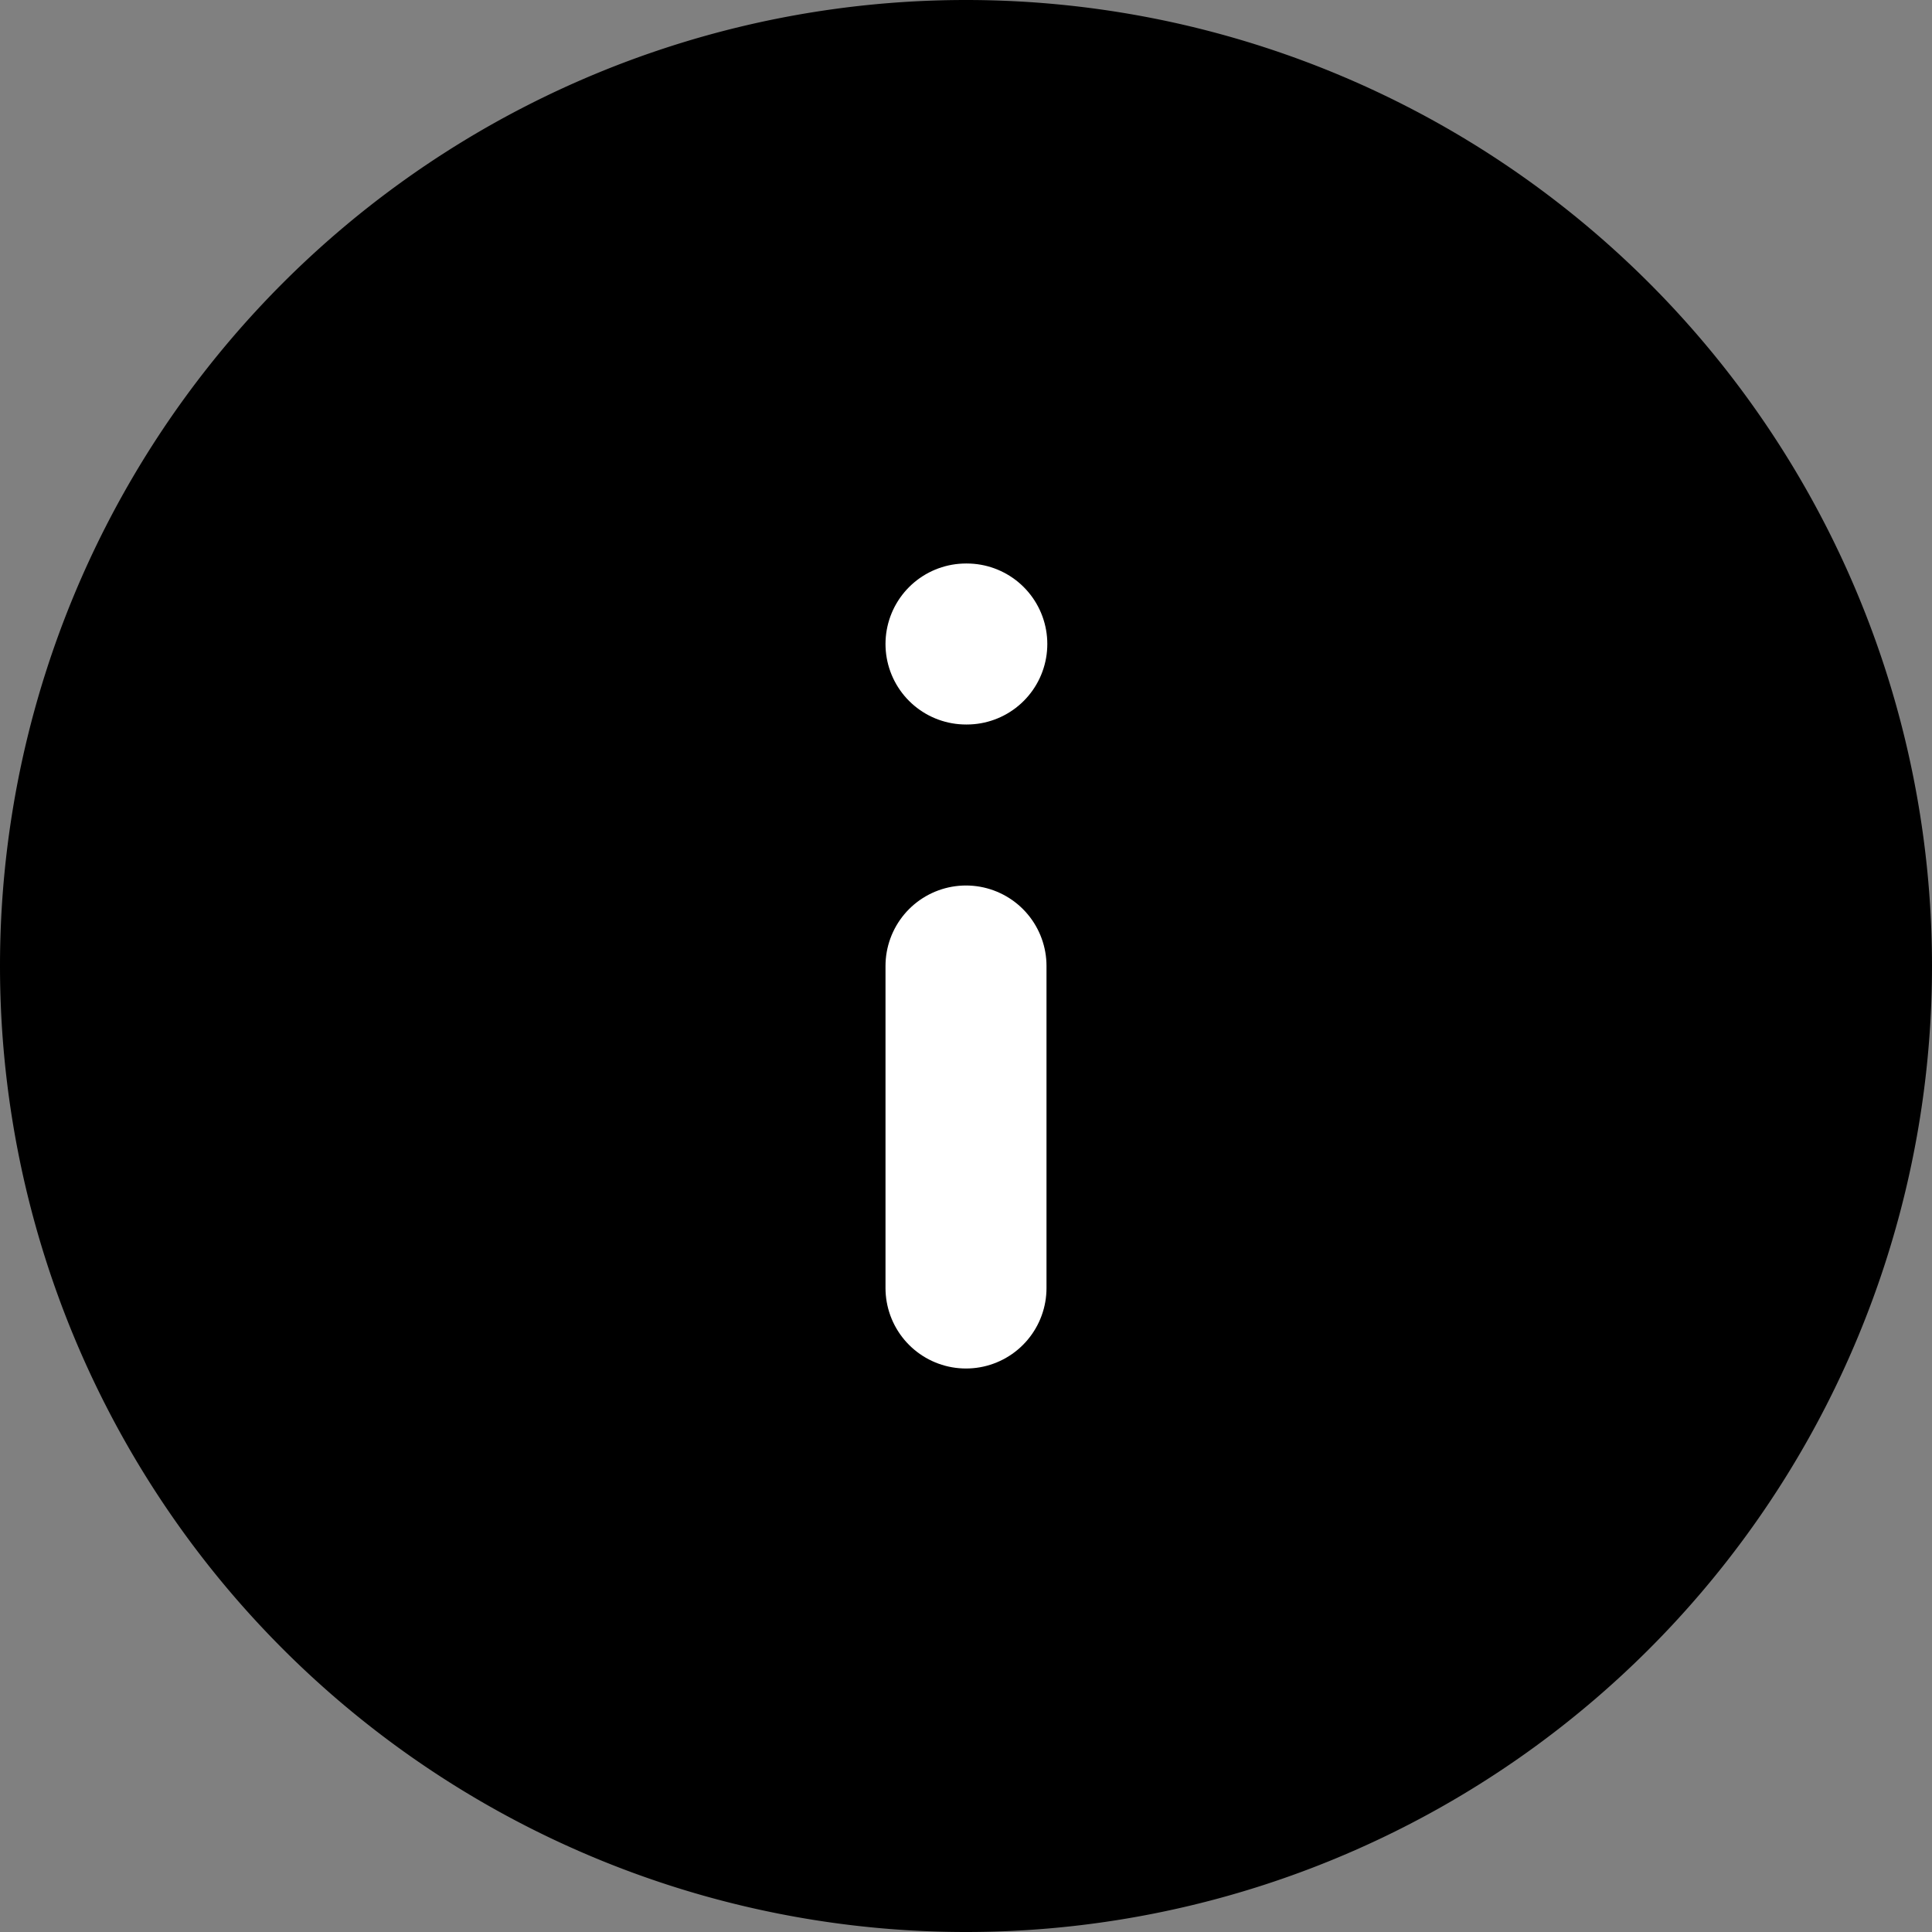
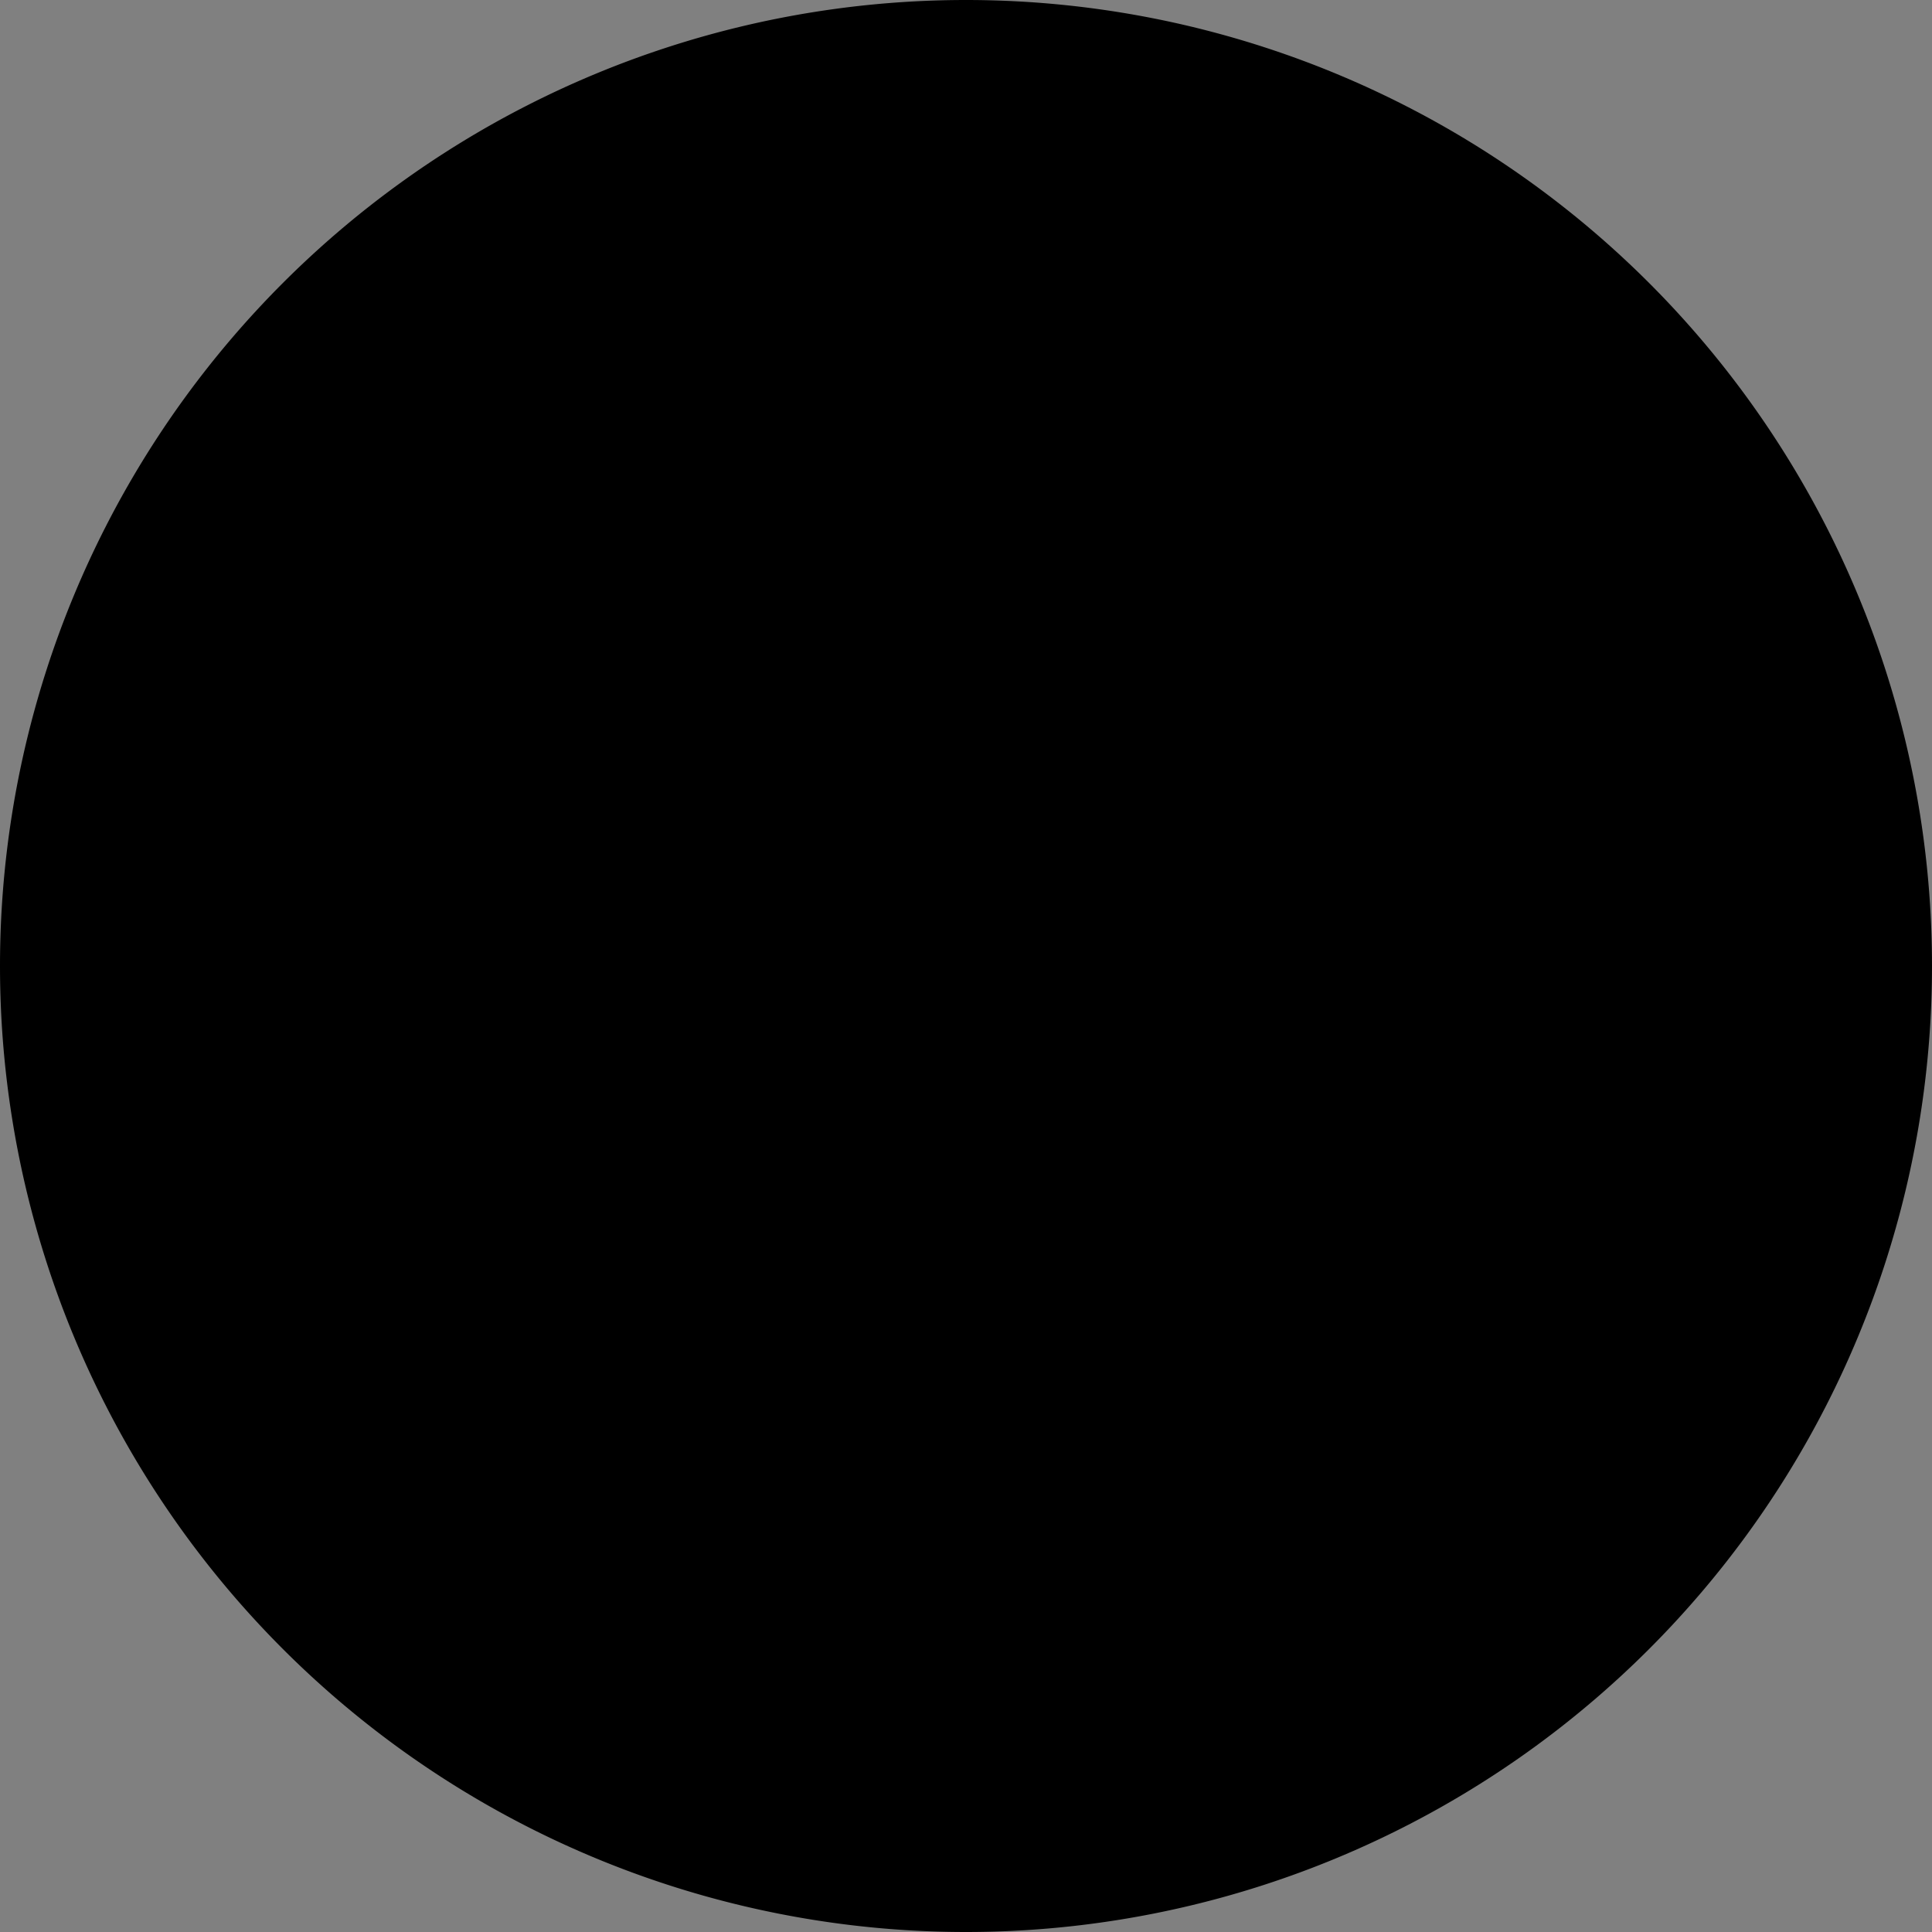
<svg xmlns="http://www.w3.org/2000/svg" fill="none" viewBox="0 0 12 12">
  <rect x="0" y="0" width="12" height="12" fill="#808080" stroke="none" />
  <path d="M6 11A5 5 0 106 1a5 5 0 000 10z" fill="#000" stroke="#000" stroke-width="2" stroke-linecap="round" stroke-linejoin="round" />
-   <path d="M6 8V6M6 4h.005" stroke="#fff" stroke-linecap="round" stroke-linejoin="round" />
</svg>